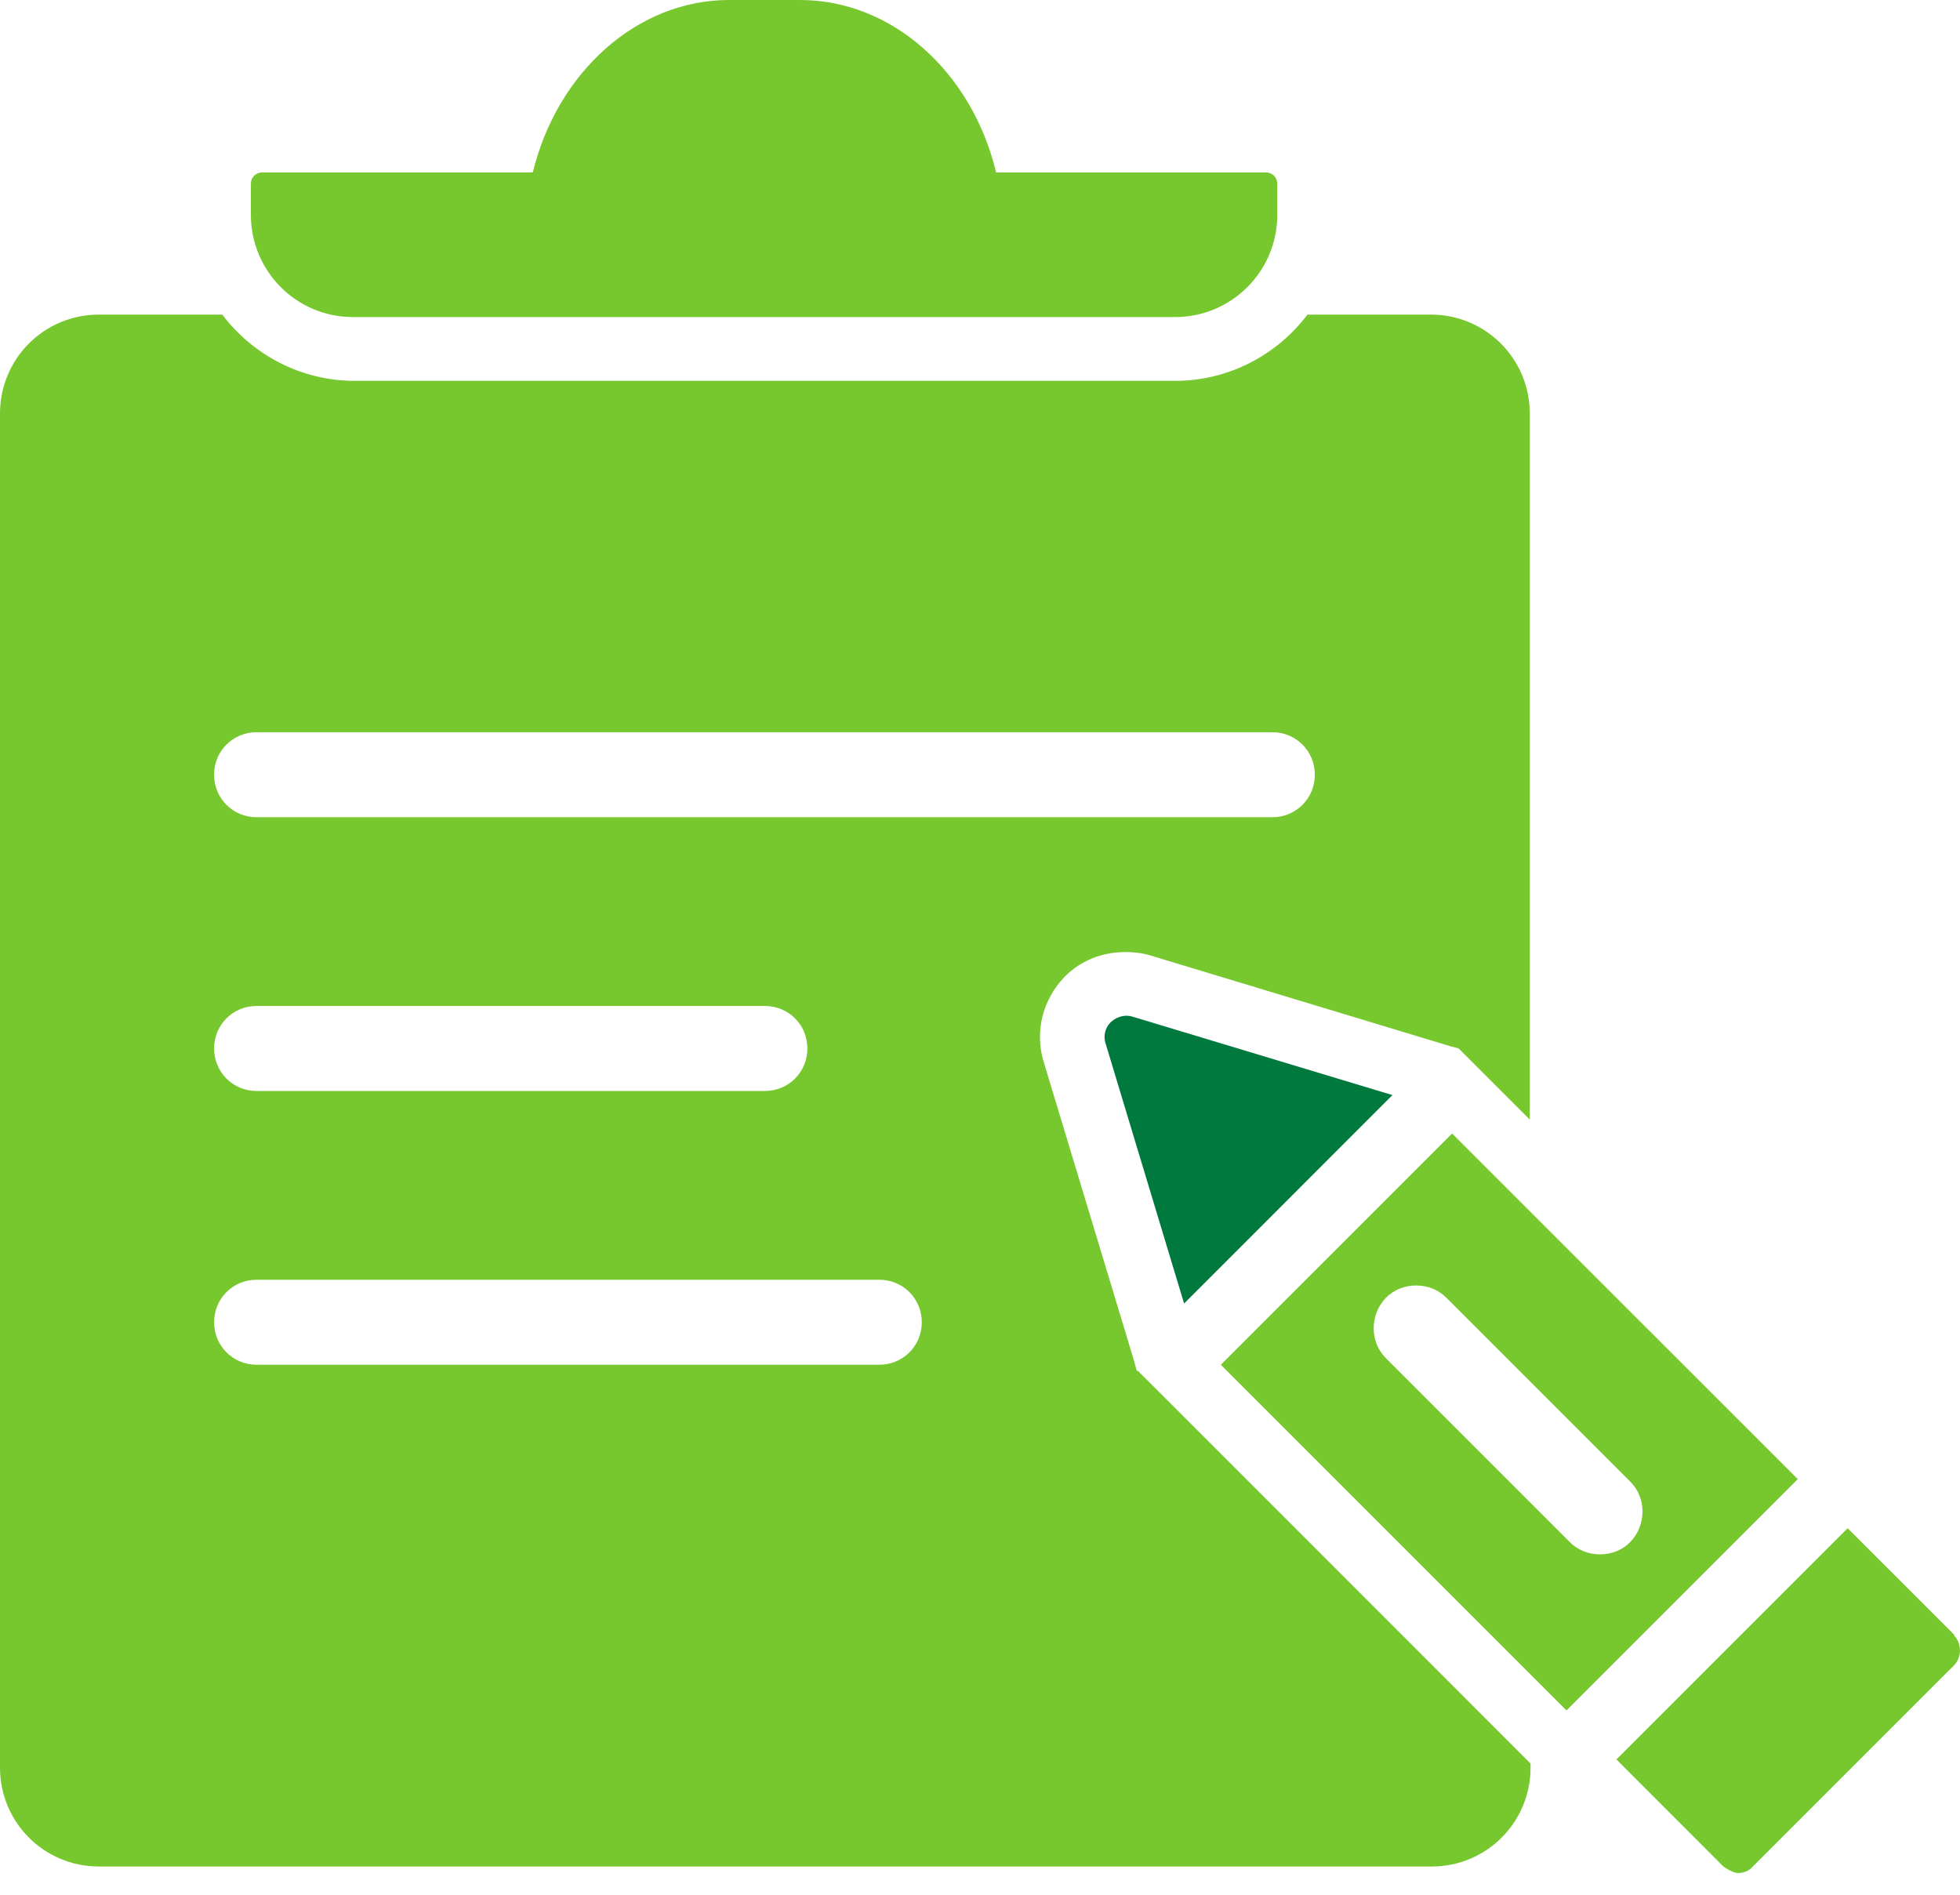
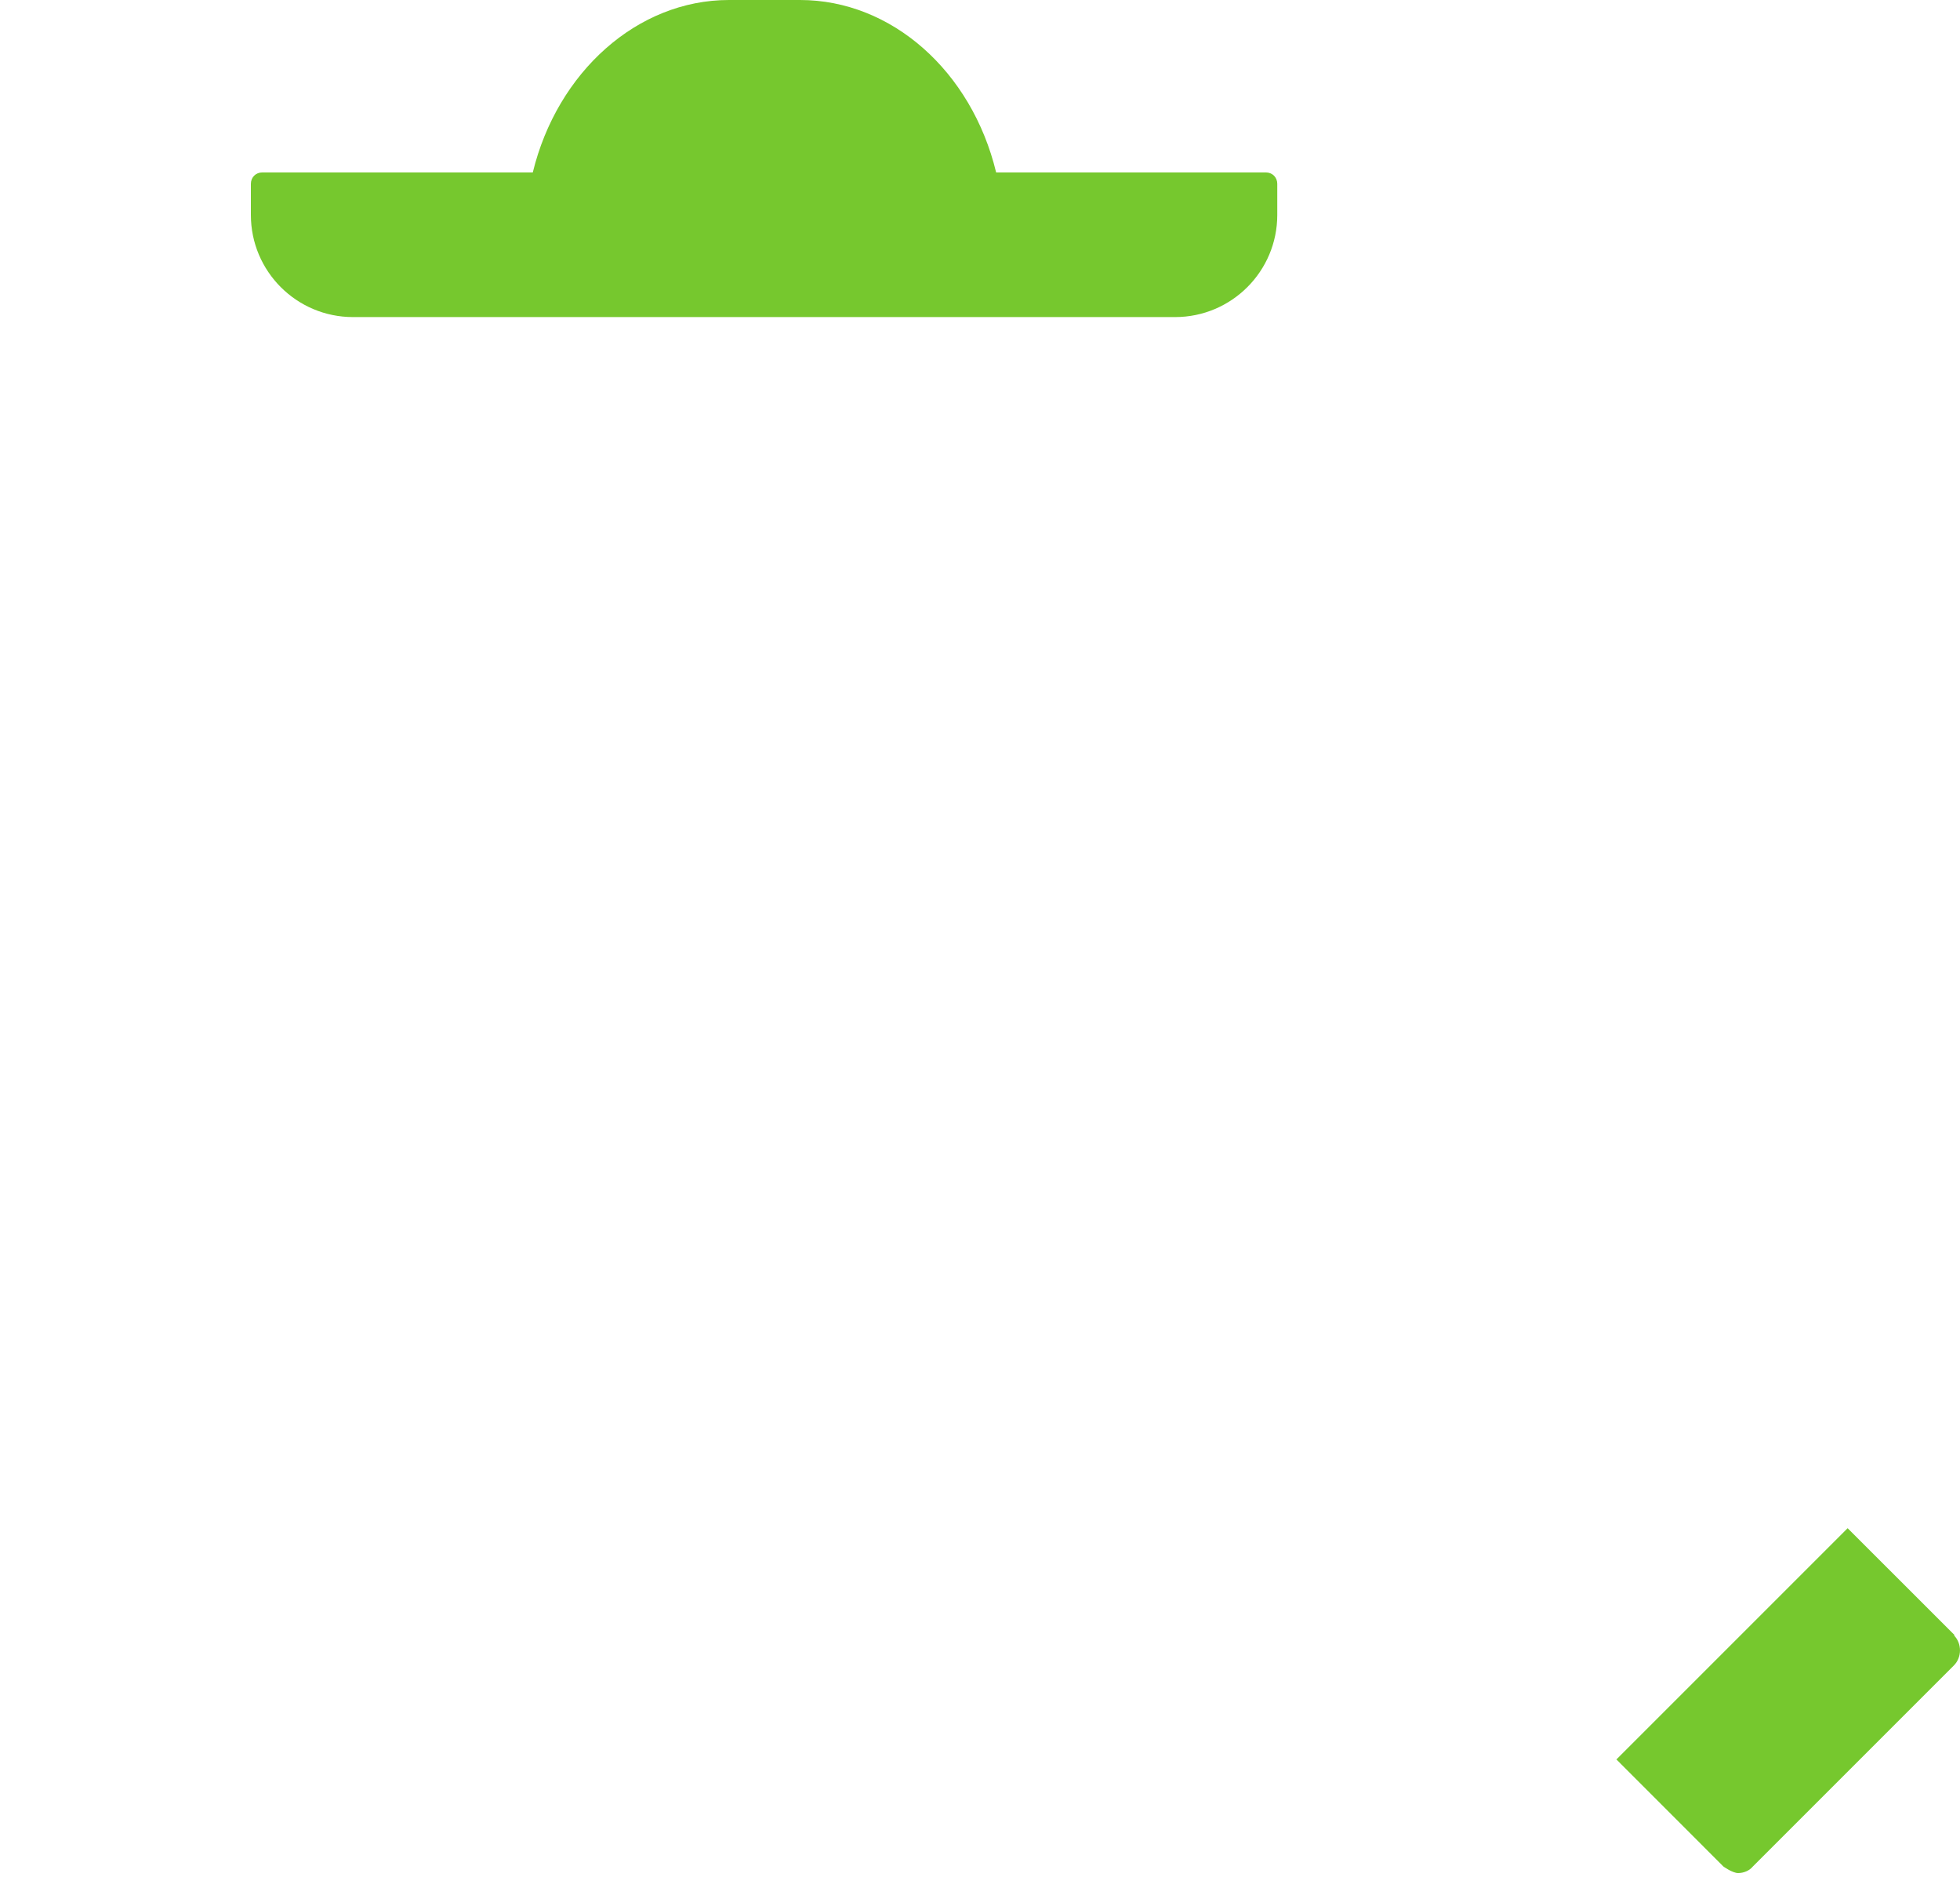
<svg xmlns="http://www.w3.org/2000/svg" width="30" height="29" viewBox="0 0 30 29" fill="none">
  <g clip-path="url(#clip0_4328_1158771)">
-     <path d="M17.398 20.976L17.361 20.838L15.973 16.247C15.835 15.785 15.96 15.297 16.298 14.947C16.548 14.697 16.873 14.572 17.223 14.572C17.348 14.572 17.473 14.584 17.599 14.621L22.189 16.01L22.326 16.047L22.852 16.573L23.415 17.136V6.329C23.415 5.491 22.739 4.815 21.901 4.815H20.012C19.55 5.428 18.812 5.829 17.986 5.829H5.428C4.603 5.829 3.865 5.428 3.402 4.815H1.513C0.675 4.815 0 5.491 0 6.329V27.054C0 27.892 0.675 28.568 1.513 28.568H21.914C22.752 28.568 23.427 27.892 23.427 27.054V26.992L17.949 21.513L17.423 20.988L17.398 20.976ZM3.927 11.207H19.475C19.837 11.207 20.125 11.495 20.125 11.857C20.125 12.22 19.837 12.508 19.475 12.508H3.927C3.565 12.508 3.277 12.22 3.277 11.857C3.277 11.495 3.565 11.207 3.927 11.207ZM3.927 15.397H11.707C12.07 15.397 12.358 15.685 12.358 16.047C12.358 16.41 12.07 16.698 11.707 16.698H3.927C3.565 16.698 3.277 16.41 3.277 16.047C3.277 15.685 3.565 15.397 3.927 15.397ZM13.458 20.888H3.927C3.565 20.888 3.277 20.6 3.277 20.238C3.277 19.875 3.565 19.587 3.927 19.587H13.458C13.821 19.587 14.109 19.875 14.109 20.238C14.109 20.6 13.821 20.888 13.458 20.888Z" fill="#76C82E" />
-     <path d="M22.226 17.349L18.686 20.888L23.977 26.179L27.517 22.639L22.226 17.349ZM24.49 23.79C24.315 23.79 24.152 23.728 24.027 23.602L21.213 20.788C20.963 20.538 20.963 20.125 21.213 19.863C21.338 19.738 21.501 19.675 21.676 19.675C21.851 19.675 22.014 19.738 22.139 19.863L24.953 22.677C25.203 22.927 25.203 23.34 24.953 23.602C24.828 23.728 24.665 23.79 24.49 23.79Z" fill="#76C82E" />
-     <path d="M16.998 15.648C16.911 15.736 16.886 15.861 16.923 15.973L18.124 19.951L21.313 16.761L17.336 15.561C17.223 15.523 17.098 15.561 17.011 15.636L16.998 15.648Z" fill="#00793F" />
    <path d="M29.919 25.028L28.28 23.39L24.741 26.929L26.379 28.568C26.379 28.568 26.517 28.668 26.604 28.668C26.692 28.668 26.779 28.63 26.829 28.568L29.906 25.491C30.031 25.366 30.031 25.153 29.906 25.028H29.919Z" fill="#76C82E" />
    <path d="M5.428 4.853H17.986C18.849 4.853 19.55 4.153 19.55 3.29V2.814C19.55 2.714 19.475 2.639 19.375 2.639H15.247C14.872 1.088 13.646 0 12.245 0H11.157C9.756 0 8.53 1.101 8.155 2.639H4.015C3.915 2.639 3.84 2.714 3.84 2.814V3.29C3.84 4.153 4.54 4.853 5.403 4.853H5.428Z" fill="#76C82E" />
  </g>
  <defs>
    <clipPath id="clip0_4328_1158771">
      <rect width="30" height="29" fill="white" />
    </clipPath>
  </defs>
</svg>